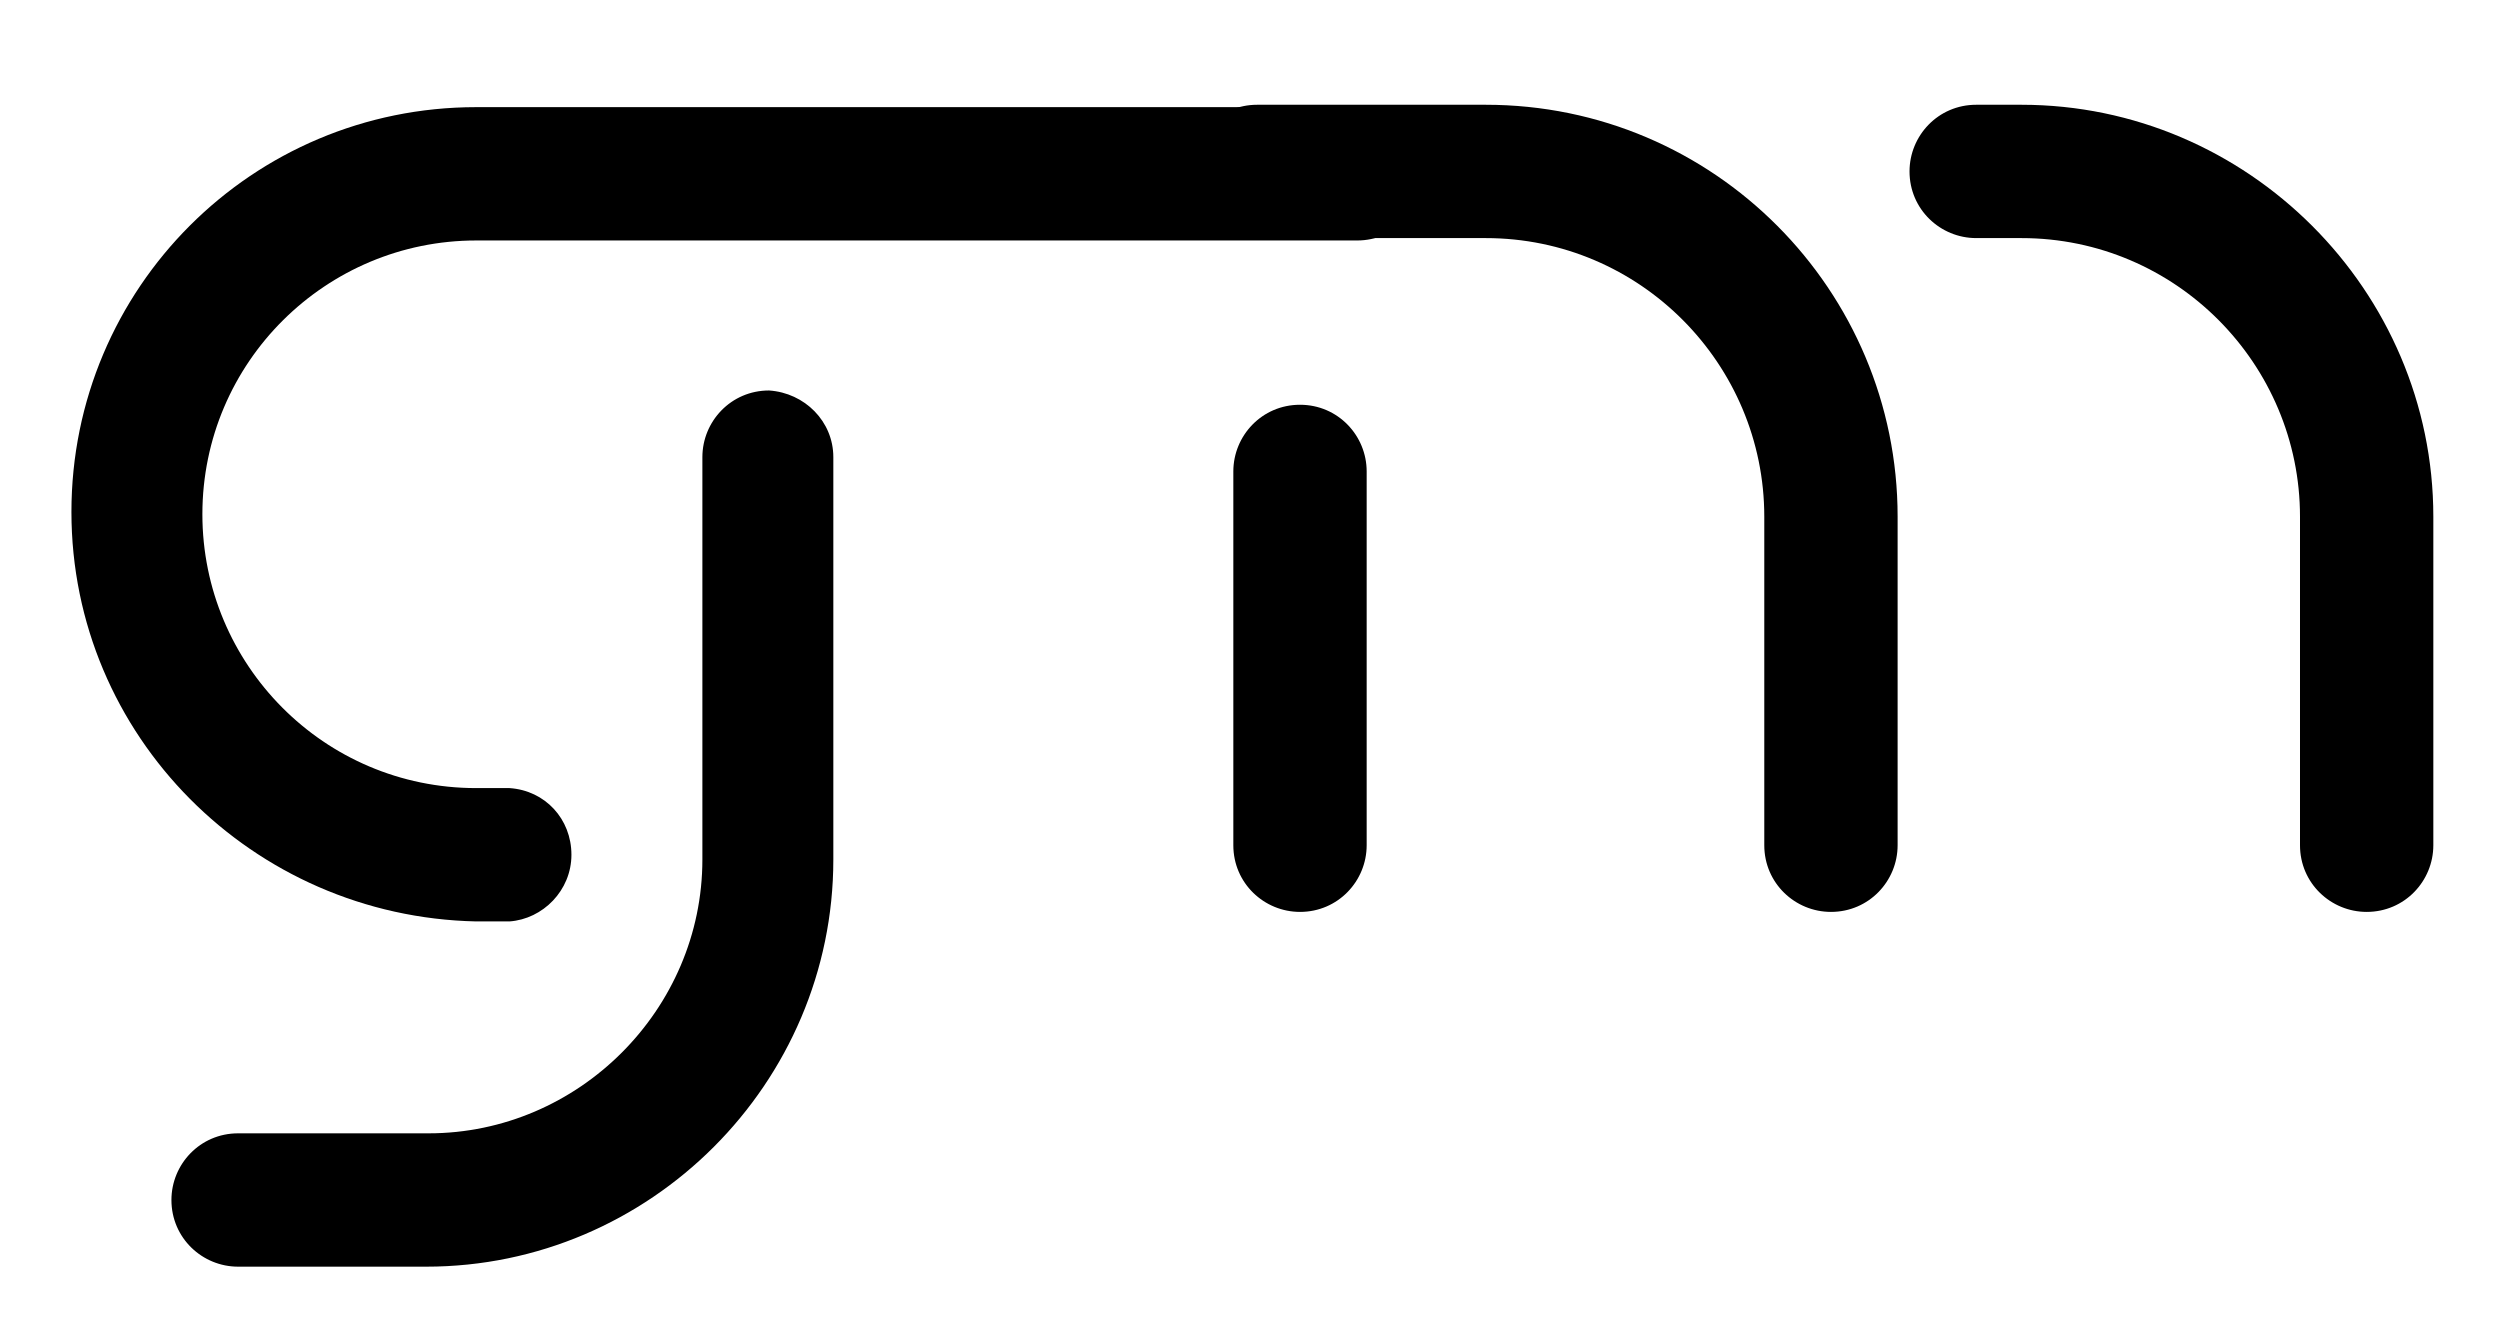
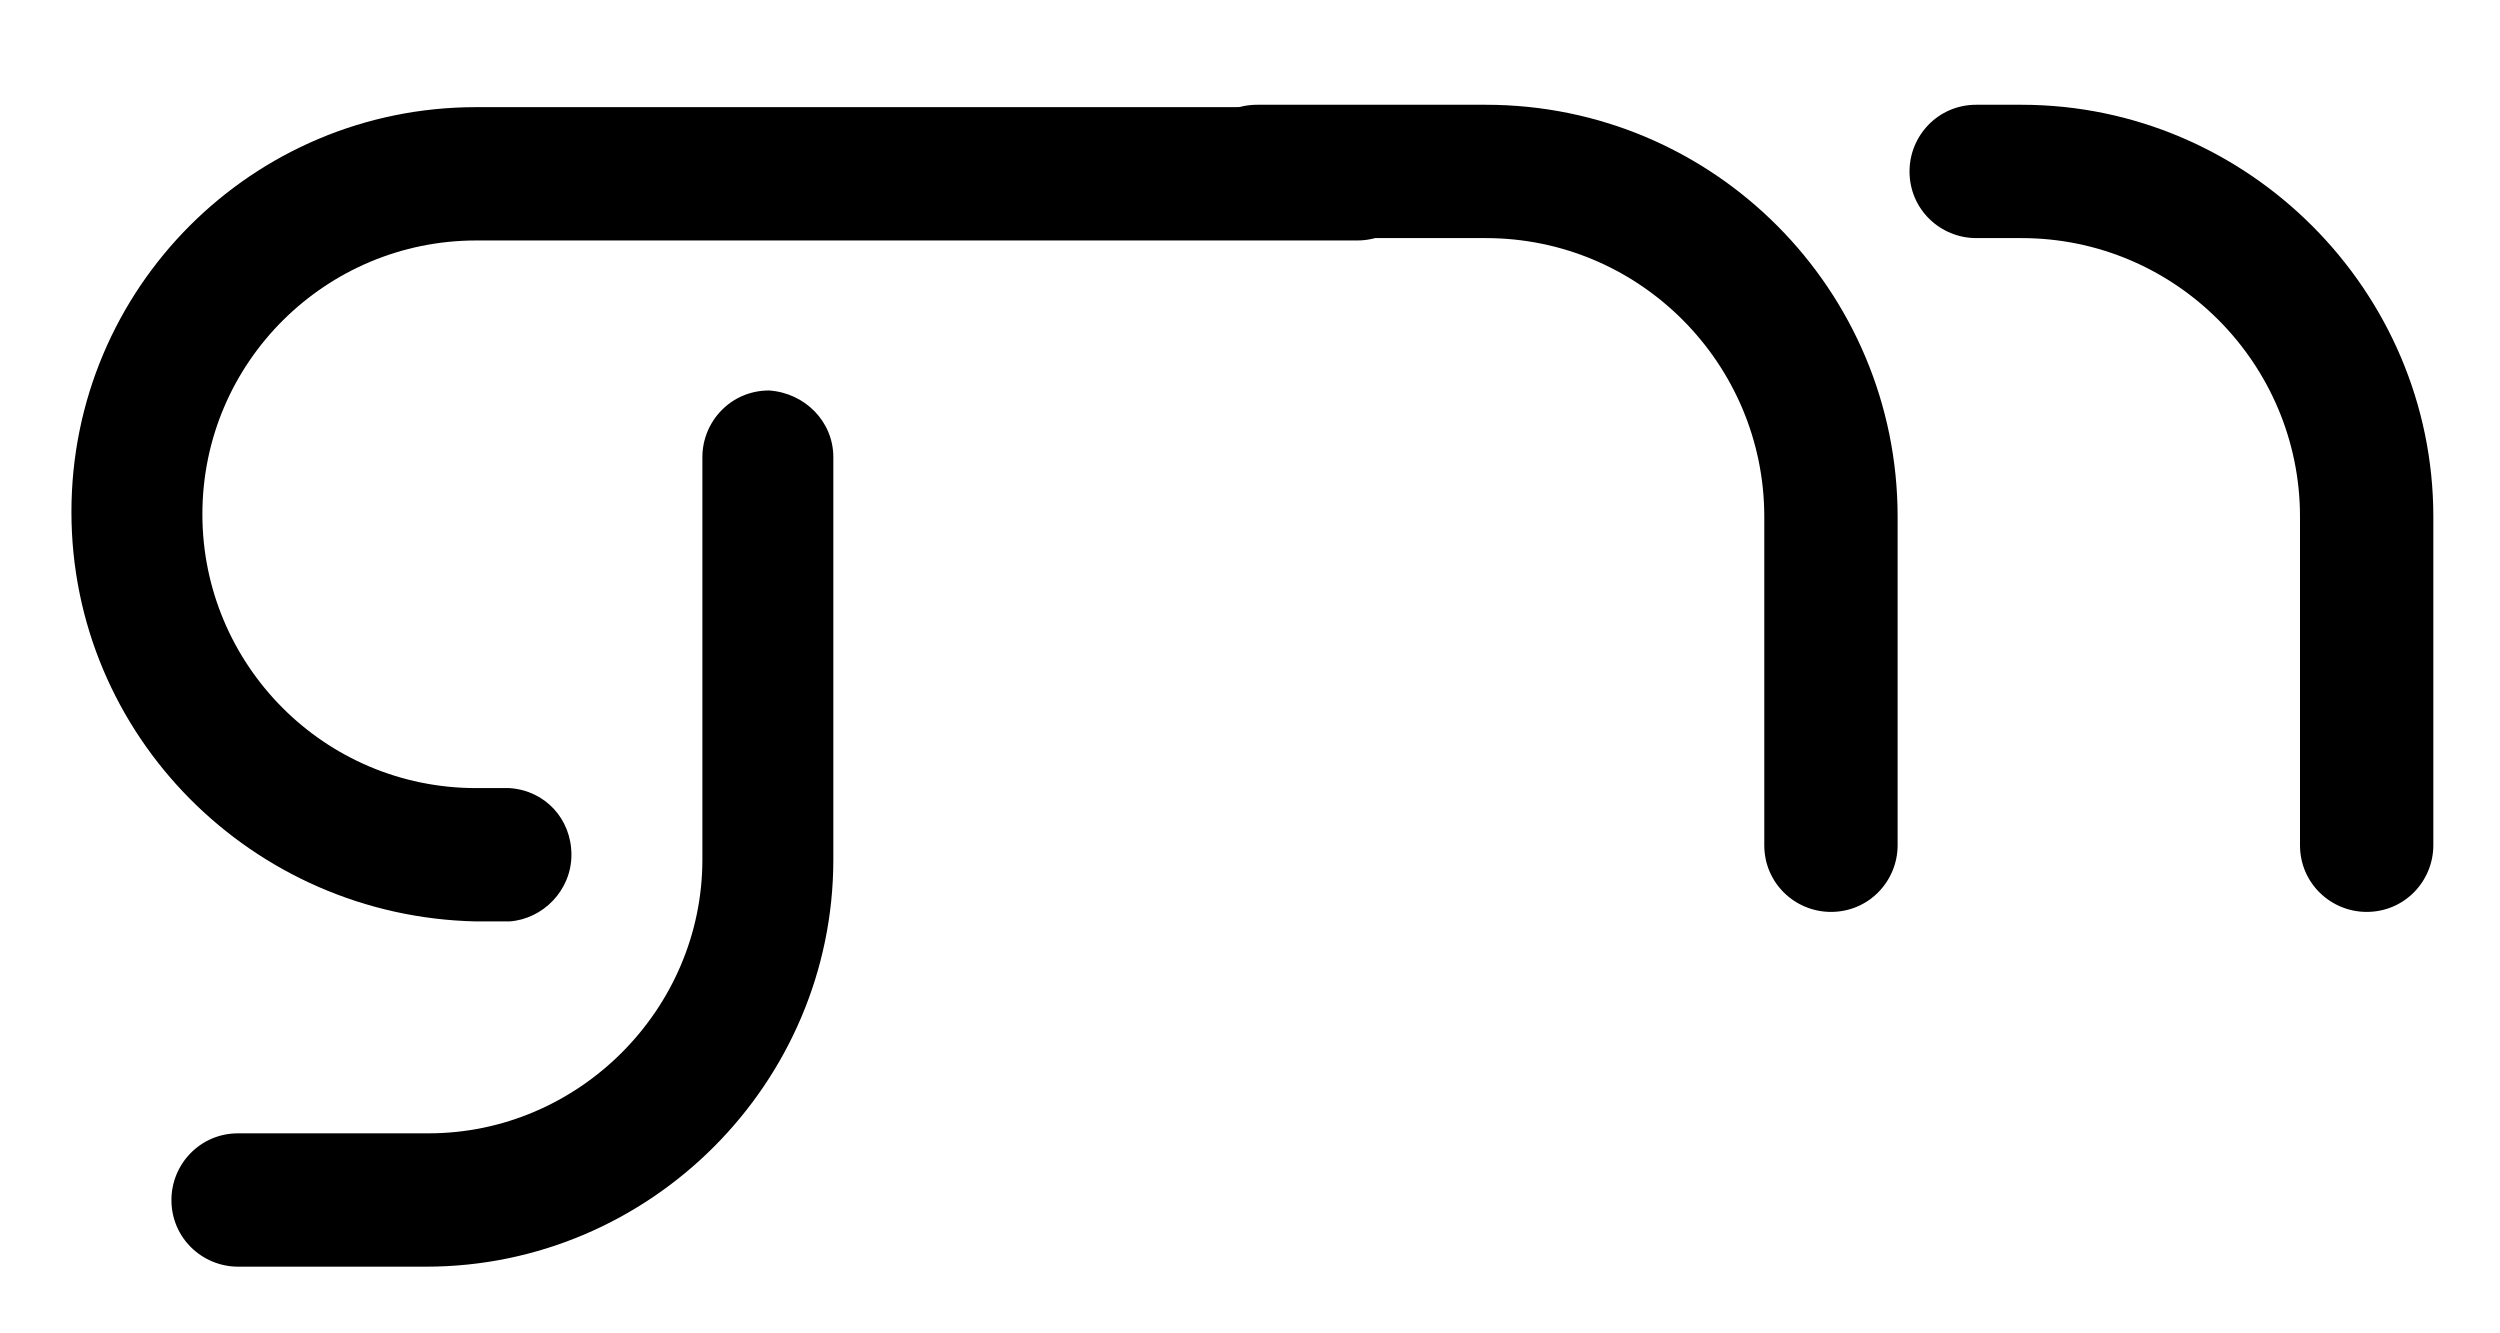
<svg xmlns="http://www.w3.org/2000/svg" width="105" height="56" viewBox="0 0 105 56" fill="none">
  <path d="M3 21.5C3 12.1 10.6 4.5 20 4.5H57C58.5 4.5 59.8 5.7 59.8 7.3C59.8 8.8 58.6 10.1 57 10.1H20C13.7 10.1 8.5 15.2 8.5 21.6C8.5 27.9 13.6 33.1 20 33.1C20.1 33.1 21.3 33.1 21.4 33.1C22.9 33.2 24 34.4 24 35.9C24 37.4 22.8 38.6 21.4 38.7C21.4 38.7 20.1 38.7 20 38.7C10.6 38.5 3 30.9 3 21.5ZM35 19.2V36.1C35 45.5 27.3 53.2 17.9 53.2H10C8.5 53.2 7.2 52 7.2 50.4C7.2 48.9 8.4 47.6 10 47.6H18C24.3 47.6 29.5 42.4 29.5 36.1V19.2C29.5 17.7 30.7 16.4 32.3 16.4C33.8 16.5 35 17.7 35 19.2Z" fill="black" />
-   <path d="M57.4 19.8V35.5C57.4 37 56.2 38.3 54.6 38.3C53.1 38.3 51.8 37.1 51.8 35.5V19.8C51.8 18.3 53 17 54.6 17C56.2 17 57.4 18.3 57.4 19.8Z" fill="black" />
  <path d="M102.2 21.7V35.5C102.2 37 101 38.3 99.4 38.3C97.9 38.3 96.6 37.1 96.6 35.5V21.7C96.6 15.3 91.4 10 84.9 10H83C81.5 10 80.2 8.8 80.2 7.2C80.2 5.7 81.4 4.4 83 4.4H84.9C94.4 4.4 102.2 12.2 102.2 21.7Z" fill="black" />
  <path d="M79.7 21.7V35.5C79.7 37 78.5 38.3 76.9 38.3C75.4 38.3 74.1 37.1 74.1 35.5V21.7C74.1 15.3 68.9 10 62.4 10H52.8C51.3 10 50 8.8 50 7.2C50 5.7 51.2 4.4 52.8 4.4H62.4C72 4.4 79.7 12.2 79.7 21.7Z" fill="black" />
</svg>